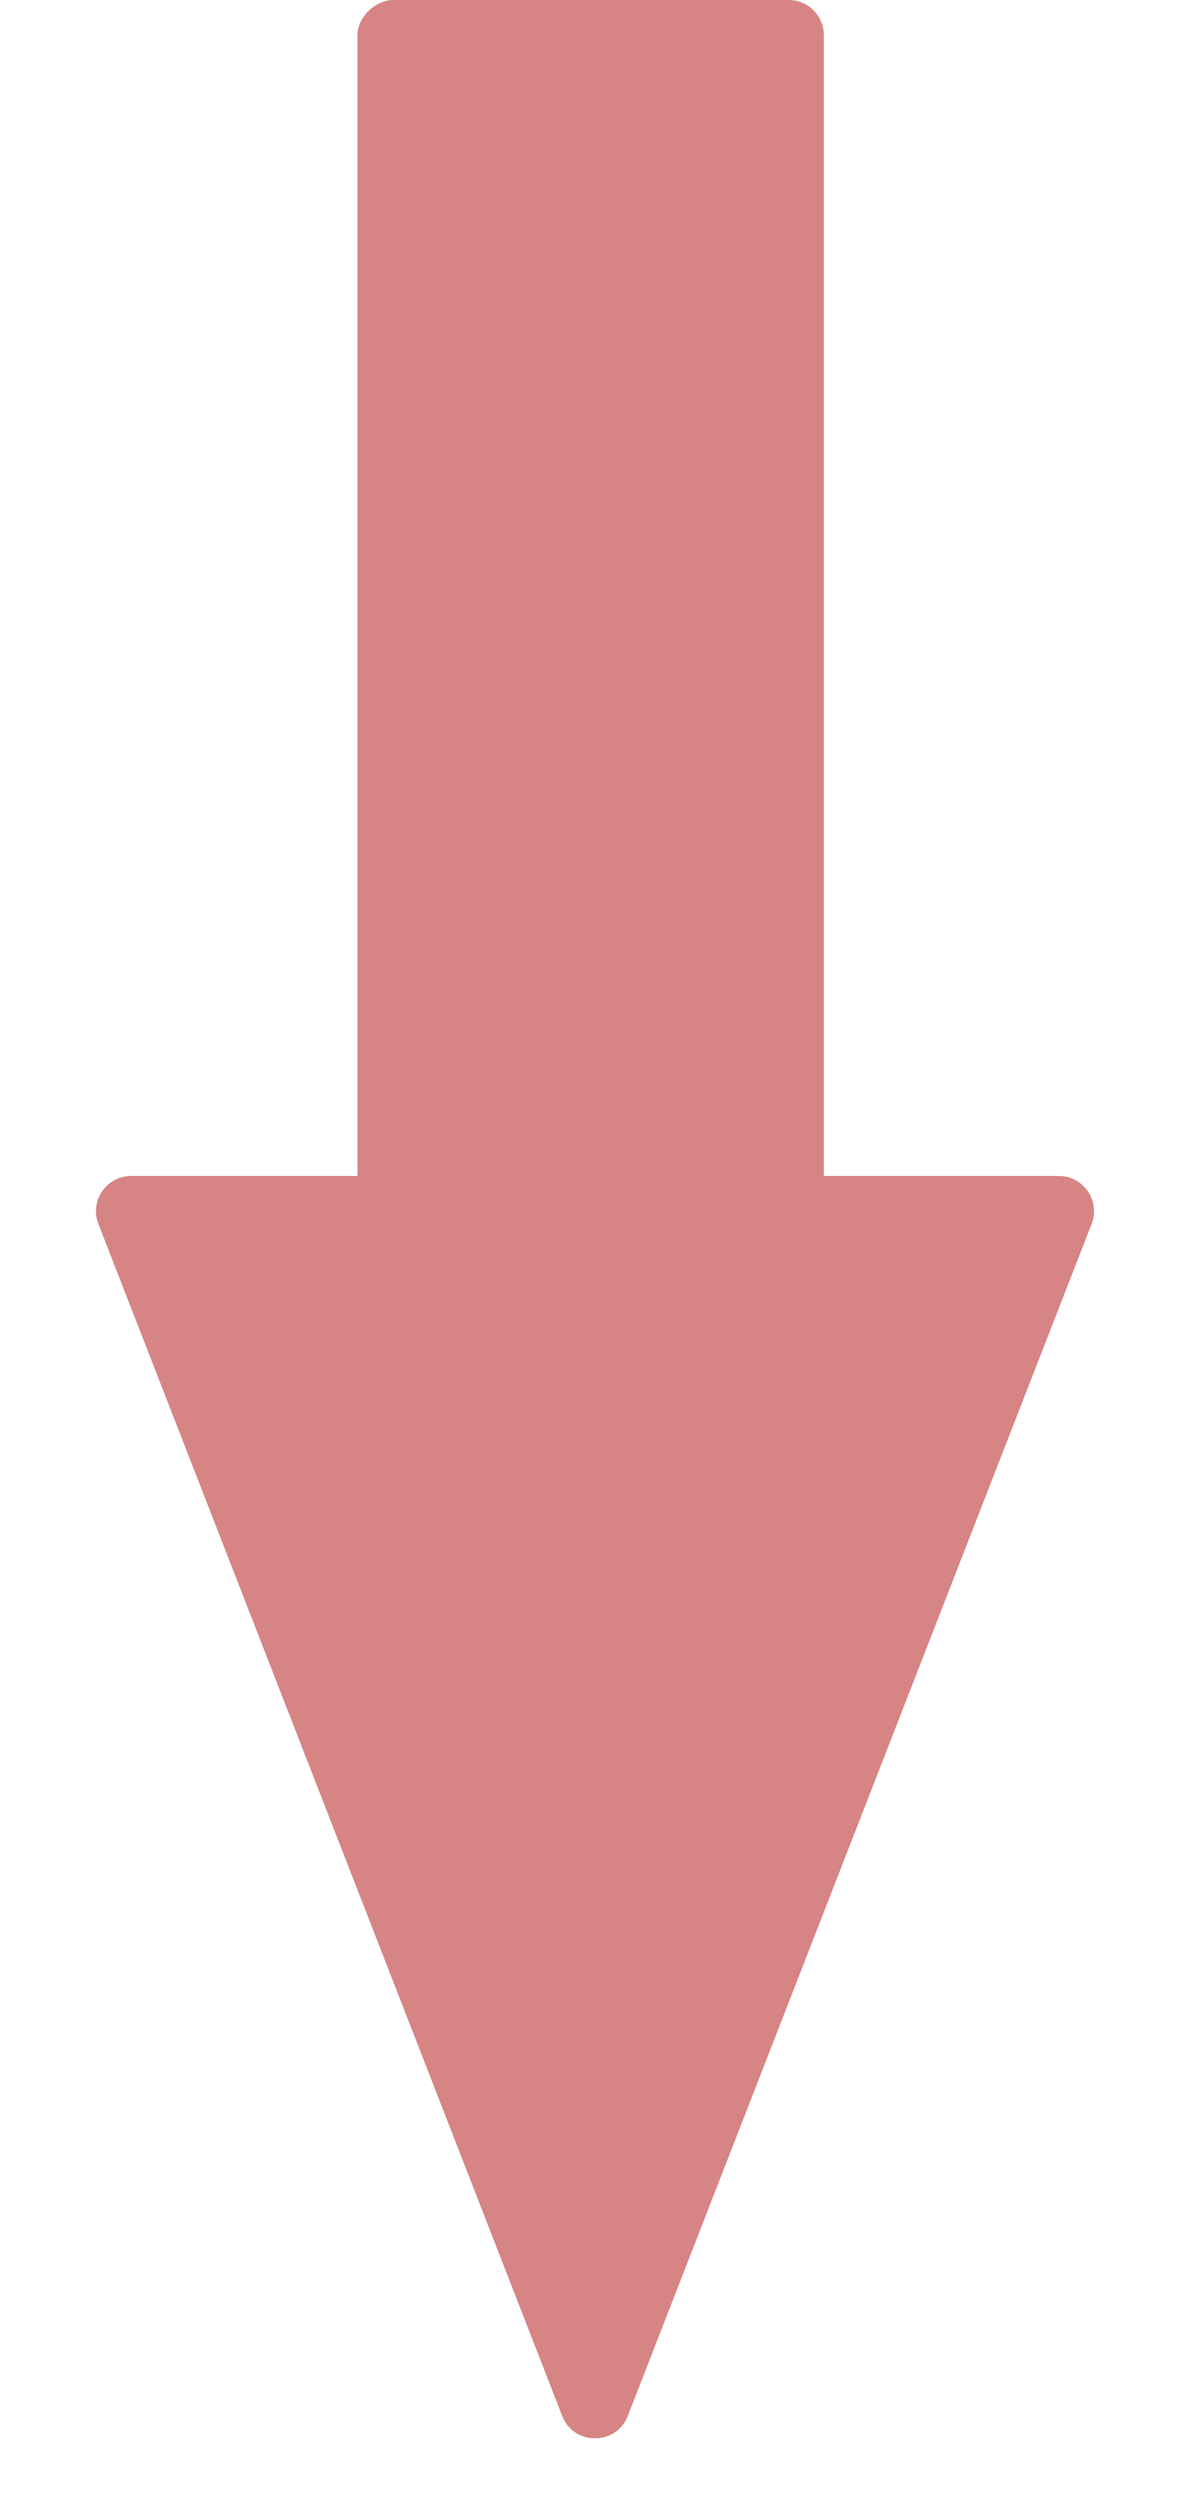
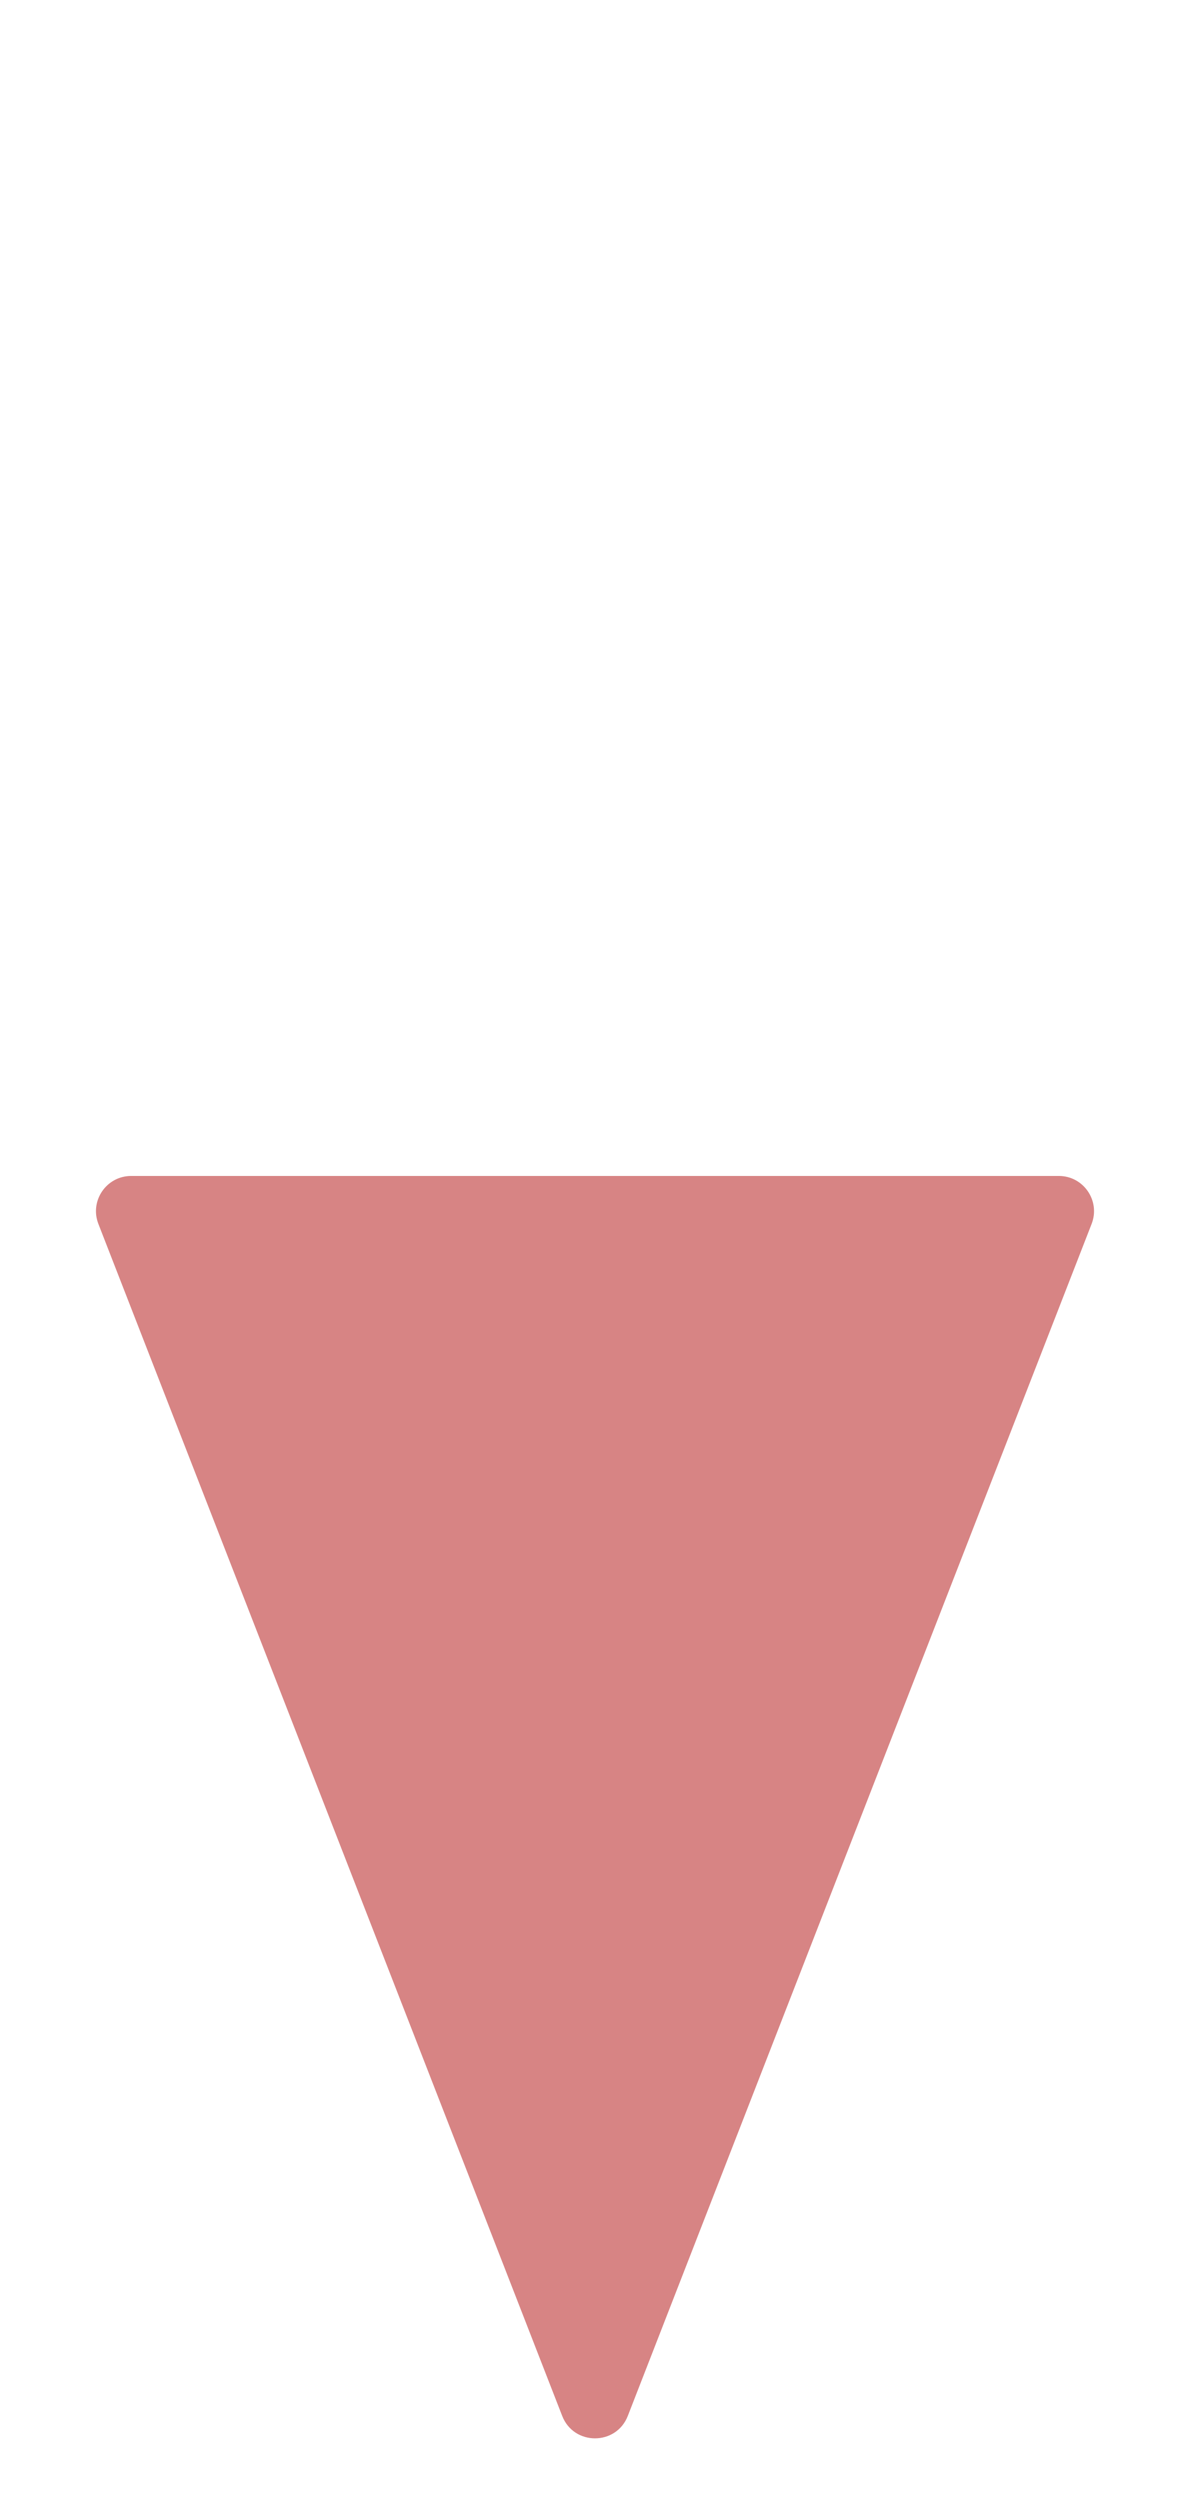
<svg xmlns="http://www.w3.org/2000/svg" width="169" height="355" viewBox="0 0 169 355" fill="none">
-   <rect x="117" width="270.763" height="66.23" rx="5" transform="rotate(90 117 0)" fill="#D78484" />
  <path d="M89.16 343.028C87.506 347.276 81.494 347.276 79.84 343.028L13.973 173.784C12.697 170.506 15.115 166.97 18.632 166.97L150.368 166.97C153.885 166.97 156.303 170.506 155.027 173.784L89.16 343.028Z" fill="#D78484" />
</svg>